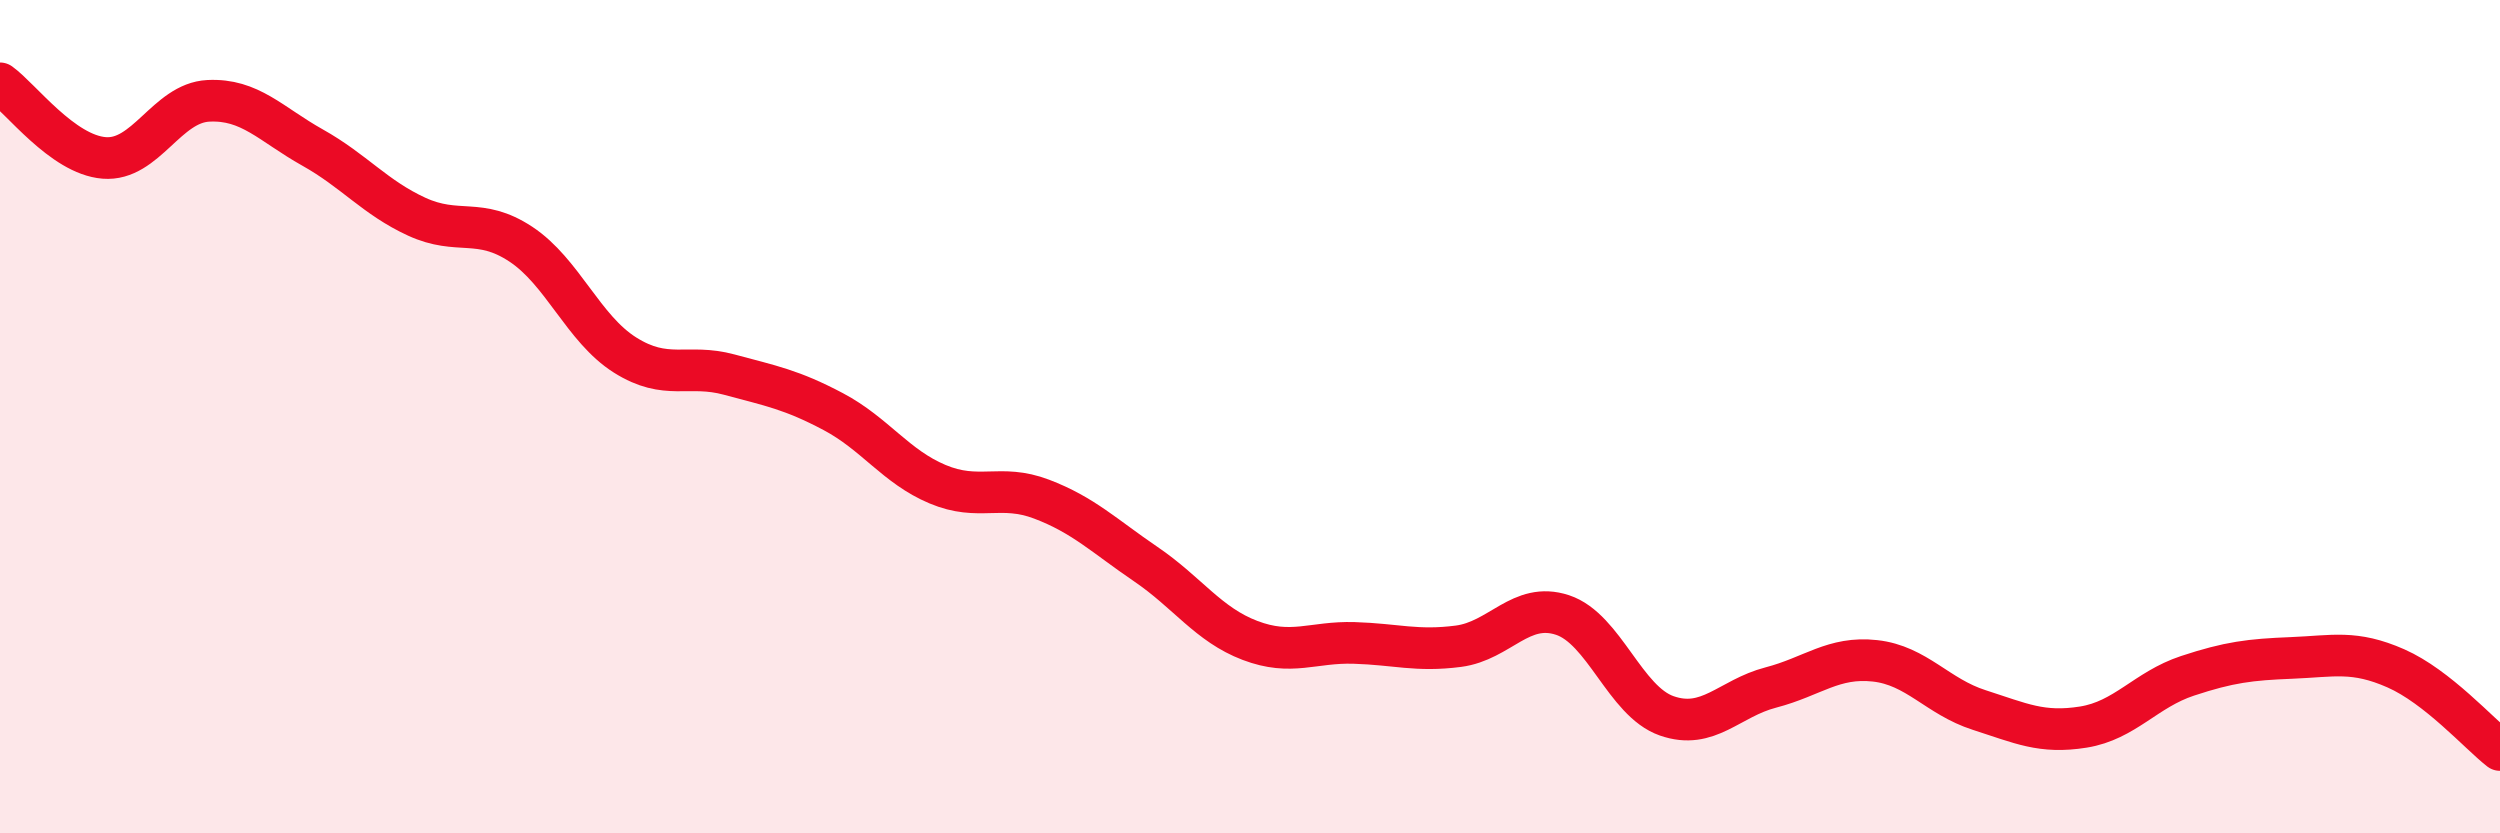
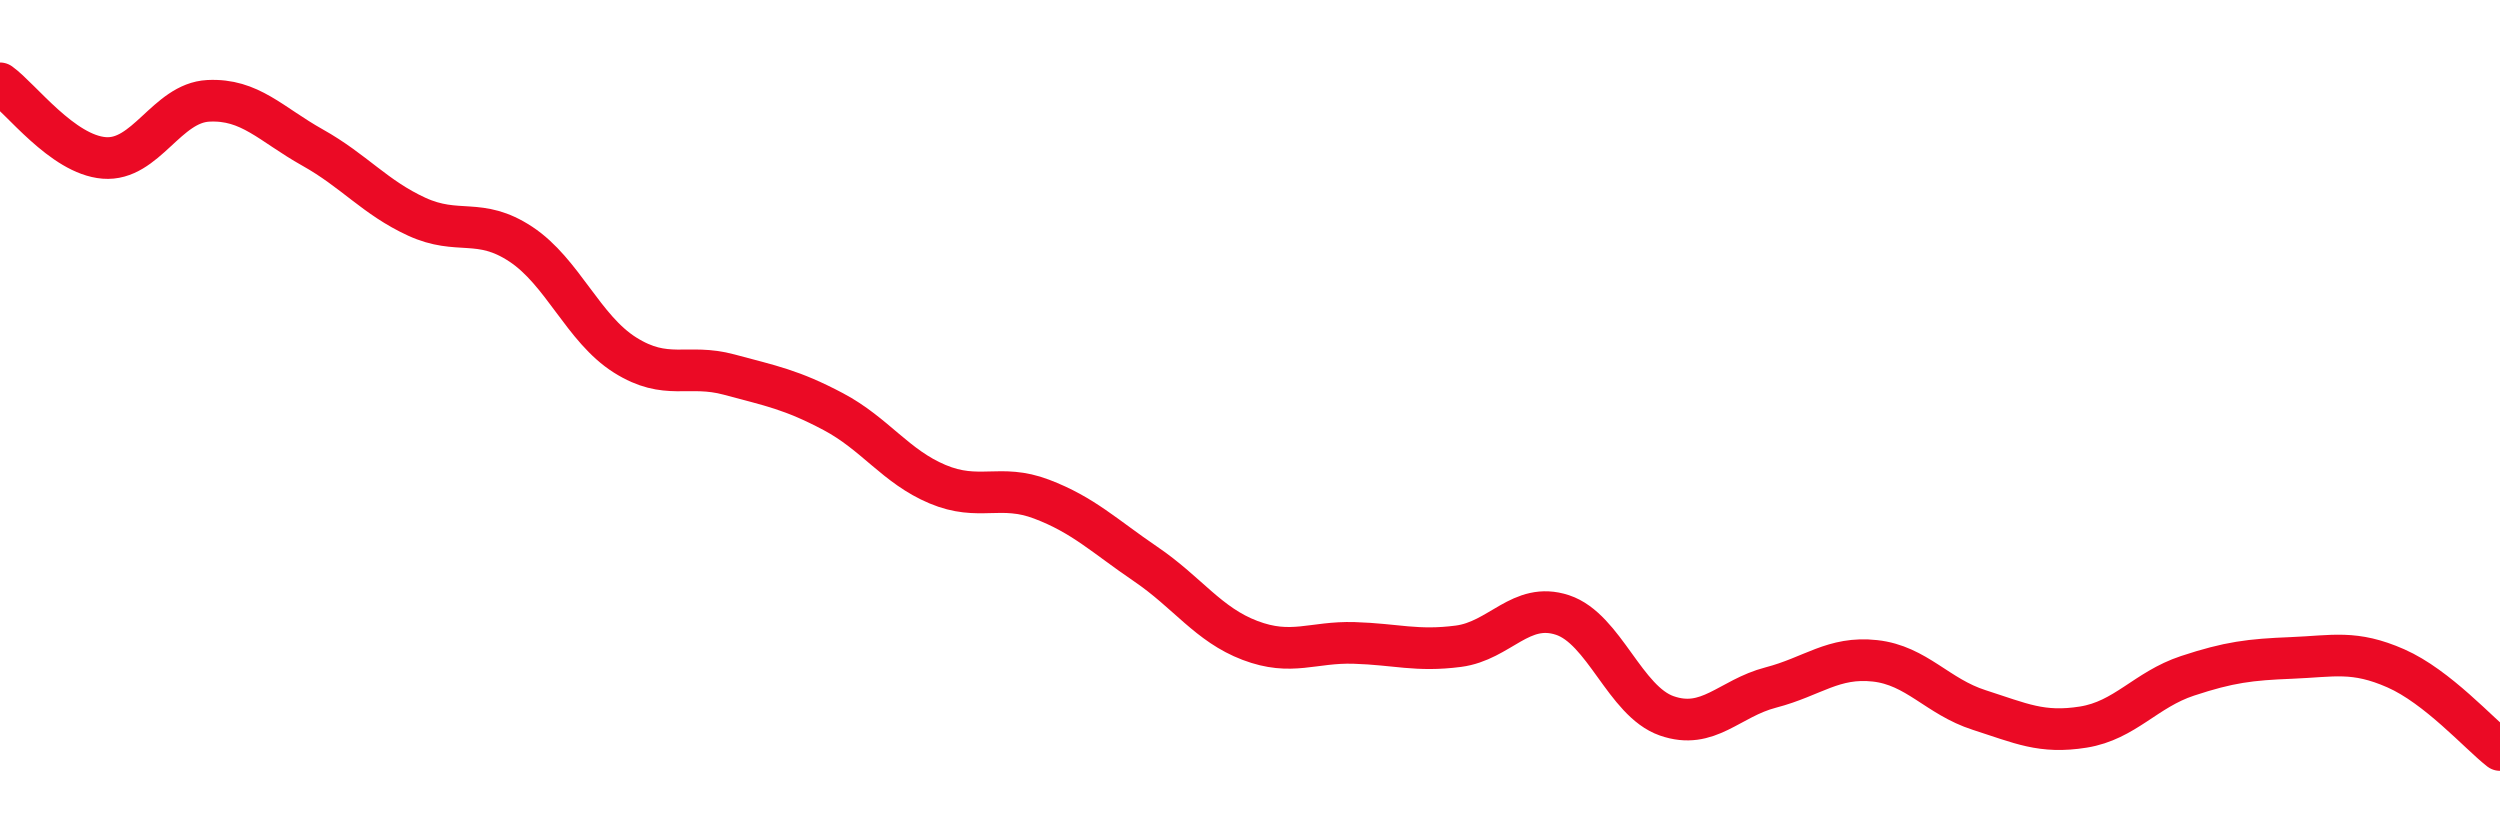
<svg xmlns="http://www.w3.org/2000/svg" width="60" height="20" viewBox="0 0 60 20">
-   <path d="M 0,2 C 0.5,2.36 1.5,3.71 2.5,3.79 C 3.5,3.87 4,2.47 5,2.42 C 6,2.37 6.5,2.98 7.5,3.54 C 8.5,4.1 9,4.74 10,5.2 C 11,5.66 11.5,5.2 12.5,5.86 C 13.5,6.52 14,7.89 15,8.52 C 16,9.15 16.5,8.72 17.5,8.99 C 18.5,9.26 19,9.35 20,9.88 C 21,10.41 21.5,11.2 22.5,11.62 C 23.5,12.04 24,11.6 25,11.98 C 26,12.36 26.5,12.86 27.5,13.54 C 28.5,14.22 29,14.99 30,15.37 C 31,15.75 31.5,15.4 32.5,15.43 C 33.5,15.46 34,15.64 35,15.51 C 36,15.38 36.5,14.43 37.5,14.76 C 38.5,15.09 39,16.83 40,17.18 C 41,17.53 41.5,16.76 42.5,16.5 C 43.5,16.24 44,15.75 45,15.86 C 46,15.97 46.5,16.72 47.5,17.04 C 48.5,17.36 49,17.61 50,17.45 C 51,17.29 51.5,16.55 52.5,16.22 C 53.5,15.89 54,15.83 55,15.79 C 56,15.75 56.5,15.6 57.5,16.04 C 58.5,16.48 59.5,17.61 60,18L60 20L0 20Z" fill="#EB0A25" opacity="0.1" stroke-linecap="round" stroke-linejoin="round" />
  <path d="M 0,2 C 0.5,2.36 1.5,3.71 2.5,3.79 C 3.5,3.87 4,2.47 5,2.42 C 6,2.37 6.5,2.98 7.5,3.54 C 8.5,4.1 9,4.74 10,5.2 C 11,5.66 11.5,5.2 12.5,5.86 C 13.5,6.52 14,7.89 15,8.52 C 16,9.15 16.5,8.72 17.5,8.99 C 18.5,9.26 19,9.35 20,9.88 C 21,10.41 21.5,11.2 22.5,11.62 C 23.5,12.04 24,11.6 25,11.98 C 26,12.36 26.5,12.86 27.5,13.54 C 28.5,14.22 29,14.99 30,15.37 C 31,15.75 31.5,15.4 32.5,15.43 C 33.5,15.46 34,15.64 35,15.51 C 36,15.38 36.5,14.43 37.5,14.76 C 38.5,15.09 39,16.83 40,17.18 C 41,17.53 41.5,16.76 42.5,16.5 C 43.5,16.24 44,15.75 45,15.86 C 46,15.97 46.5,16.72 47.5,17.04 C 48.5,17.36 49,17.61 50,17.45 C 51,17.29 51.5,16.55 52.5,16.22 C 53.5,15.89 54,15.83 55,15.79 C 56,15.75 56.5,15.6 57.5,16.04 C 58.5,16.48 59.5,17.61 60,18" stroke="#EB0A25" stroke-width="1" fill="none" stroke-linecap="round" stroke-linejoin="round" />
</svg>